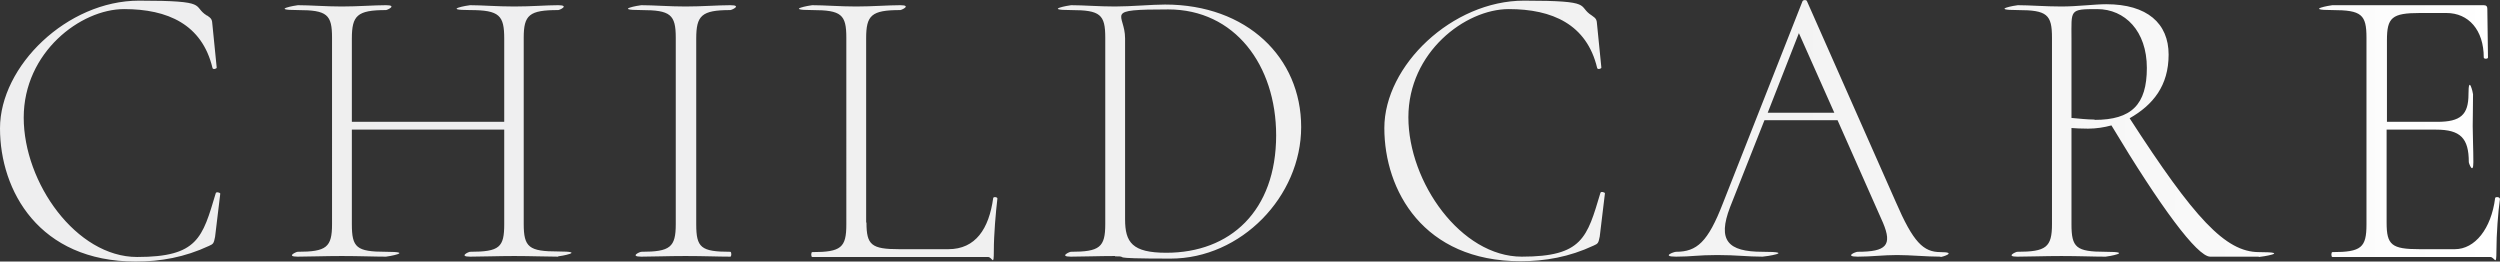
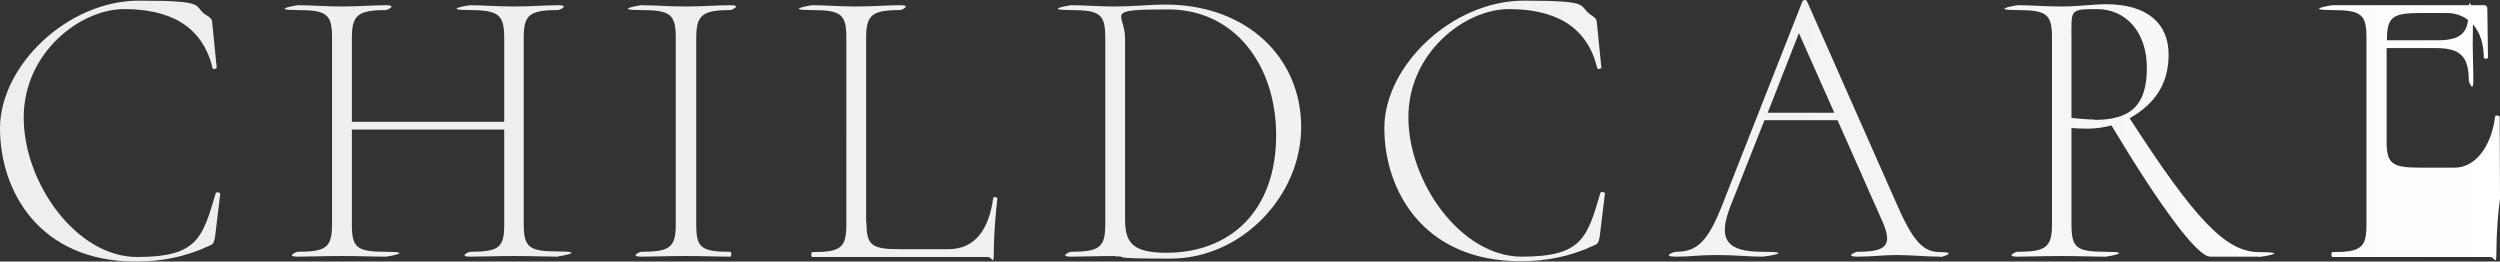
<svg xmlns="http://www.w3.org/2000/svg" id="_レイヤー_1" data-name="レイヤー_1" width="769.5" height="80.5" version="1.1" viewBox="0 0 769.5 80.5">
  <rect x="0" y="0" width="769.5" height="80.5" fill="#333333" stroke="none" />
  <defs>
    <style>
      .st0 {
        fill: url(#_名称未設定グラデーション_19);
      }
    </style>
    <linearGradient id="_名称未設定グラデーション_19" data-name="名称未設定グラデーション 19" x1="0" y1="40.3" x2="769.5" y2="40.3" gradientUnits="userSpaceOnUse">
      <stop offset="0" stop-color="#eeeeef" />
      <stop offset=".6" stop-color="#f1f1f1" />
      <stop offset=".8" stop-color="#f5f5f5" />
      <stop offset="1" stop-color="#fff" />
    </linearGradient>
  </defs>
-   <path class="st0" d="M63.8,4.8c1.3.9,1.5,1.2,1.6,3l1.3,13c0,.4-1.2.7-1.3.1-3.2-13.4-13.8-18.1-27.2-18.1S7.3,16.1,7.3,36.2s16.2,42.9,34.9,42.9,20.1-5.9,24.2-19.6c.1-.6,1.4-.2,1.4.1l-1.6,13.3c-.4,2-.5,2.2-1.9,2.8-7.5,3.5-14.9,4.8-22.5,4.8C12,80.5,0,58.7,0,39.5S20.7.2,42.8.2s16.1,1.6,20.9,4.6ZM171.8,79c-3.6,0-8.5-.2-13.5-.2s-10,.2-13.6.2-.5-1.5,0-1.5c9.1,0,10.5-1.4,10.5-8.5v-29.1h-46.9v29.1c0,7.2,1.4,8.5,10.5,8.5s.4,1.5,0,1.5c-3.8,0-8.2-.2-13.6-.2s-9.9.2-13.6.2-.4-1.5,0-1.5c8.9,0,10.6-1.4,10.6-8.5V11.6c0-7.1-1.5-8.5-10.5-8.5s-.4-1.5,0-1.5c3.8,0,8.5.4,13.5.4s10-.4,13.6-.4.4,1.5,0,1.5c-8.9,0-10.5,1.7-10.5,8.8v25.6h46.9V11.9c0-7.1-1.4-8.8-10.5-8.8s-.5-1.5,0-1.5c3.6,0,8.2.4,13.6.4s9.9-.4,13.5-.4.5,1.5,0,1.5c-8.9,0-10.6,1.5-10.6,8.5v57.3c0,7.2,1.6,8.5,10.6,8.5s.5,1.5,0,1.5ZM224.8,77.5c.4,0,.4,1.5,0,1.5-3.8,0-8.2-.2-13.8-.2s-9.9.2-13.6.2-.5-1.5,0-1.5c8.9,0,10.6-1.4,10.6-8.5V11.6c0-7.1-1.6-8.5-10.6-8.5s-.5-1.5,0-1.5c3.8,0,8.5.4,13.6.4s10.1-.4,13.8-.4.4,1.5,0,1.5c-8.9,0-10.5,1.7-10.5,8.8v57.1c0,7.2,1.4,8.5,10.5,8.5ZM266.7,68.5c0,6.9,1.5,8.2,10.1,8.2h15.1c8.4,0,12.5-6.3,13.8-15.7,0-.5,1.3-.4,1.3.1-.5,4.3-1.1,11-1.1,16.1s-.4,1.9-1.8,1.9h-54.1c-.4,0-.4-1.5,0-1.5,8.9,0,10.5-1.4,10.5-8.5V11.6c0-7.1-1.5-8.5-10.5-8.5s-.4-1.5,0-1.5c3.8,0,8.5.4,13.5.4s10-.4,13.6-.4.4,1.5,0,1.5c-8.9,0-10.5,1.6-10.5,8.7v56.7ZM343.2,78.8c-5.1,0-9.9.2-13.6.2s-.4-1.5,0-1.5c8.9,0,10.6-1.4,10.6-8.5V11.6c0-7.1-1.5-8.5-10.5-8.5s-.4-1.5,0-1.5c3.8,0,8.5.4,13.5.4s11.3-.6,15.4-.6c25.2,0,41.9,16.3,41.9,37.7s-18.5,40.5-40.2,40.5-11.6-.7-17.1-.7ZM392.8,41.7c0-21.7-12.8-38.8-33.2-38.8s-13.3,1.1-13.3,8.9v55.7c0,7.1,2.2,10.3,12.7,10.3,19.6,0,33.8-12.8,33.8-36.2ZM490,4.8c1.3.9,1.5,1.2,1.6,3l1.3,13c0,.4-1.2.7-1.3.1-3.2-13.4-13.8-18.1-27.2-18.1s-30.9,13.3-30.9,33.3,16.2,42.9,34.9,42.9,20.1-5.9,24.2-19.6c.1-.6,1.4-.2,1.4.1l-1.6,13.3c-.4,2-.5,2.2-1.9,2.8-7.5,3.5-14.9,4.8-22.5,4.8-29.9,0-41.9-21.8-41.9-41S447,.2,469.1.2s16.1,1.6,20.9,4.6ZM597.3,79c-4.4,0-9.2-.5-13.4-.5s-7.9.5-12.1.5-.7-1.5,0-1.5c8.8,0,10.7-2,7.8-8.9l-14-31.6h-22.5l-10.6,26.8c-3.9,10.2-.7,13.7,10,13.7s.7,1.5,0,1.5c-4.7,0-7.9-.5-13.9-.5s-8,.5-12.7.5-.7-1.5,0-1.5c6.4,0,9.8-3,14.4-14.9L554.8.4c.2-.5,1.3-.5,1.4,0l27.3,61.7c5.4,12.5,8.5,15.5,13.8,15.5s.6,1.5,0,1.5ZM564.6,34.7l-10.9-24.5-9.6,24.5h20.6ZM695.2,79h-14.9c-4,0-15.4-15.4-30.4-40.4-2.2.6-4.7,1-7.2,1s-3.5-.1-5.1-.2v29.6c0,7.2,1.4,8.5,10.5,8.5s.5,1.5,0,1.5c-3.8,0-8.2-.2-13.6-.2s-9.9.2-13.6.2-.4-1.5,0-1.5c8.9,0,10.7-1.4,10.7-8.5V11.6c0-7.1-1.5-8.5-10.5-8.5s-.5-1.5,0-1.5c3.6,0,8.4.4,13.4.4s10.2-.7,13.8-.7c12.6,0,19.2,5.9,19.2,15.5s-4.8,15.5-12,19.6c19.9,30.8,29.5,41.2,39.8,41.2s.5,1.5,0,1.5ZM644.7,36.9c11.4,0,16.1-4.7,16.1-16s-6.7-18.1-15.3-18.1-7.9.2-7.9,9v24.5c2.2.2,4.9.5,7.1.5ZM769.5,61.1c-.6,4.3-1.1,11-1.1,16.1s-.5,1.9-1.9,1.9h-48.6c-.4,0-.4-1.5,0-1.5,8.9,0,10.5-1.4,10.5-8.5V11.6c0-7.1-1.5-8.5-10.5-8.5s-.4-1.5,0-1.5h46.6c.8,0,1.1.4,1.1,1.1l.2,15c0,.5-1.3.5-1.3,0,0-8.5-4.7-13.7-11.5-13.7h-8.1c-8.7,0-10.2,1.4-10.2,8.4v25.1h15.5c7.2,0,9.6-2.2,9.6-8.5s1.4-.4,1.4,0c0,4.8-.1,6.8-.1,9.8s.2,7.1.2,11.1-1.4.4-1.4,0c0-7.4-2.6-10-10.1-10h-15.2v28.6c0,6.9,1.5,8.2,10.2,8.2h10.8c6.2,0,11.2-6.3,12.4-15.7,0-.5,1.4-.4,1.4.1Z" />
+   <path class="st0" d="M63.8,4.8c1.3.9,1.5,1.2,1.6,3l1.3,13c0,.4-1.2.7-1.3.1-3.2-13.4-13.8-18.1-27.2-18.1S7.3,16.1,7.3,36.2s16.2,42.9,34.9,42.9,20.1-5.9,24.2-19.6c.1-.6,1.4-.2,1.4.1l-1.6,13.3c-.4,2-.5,2.2-1.9,2.8-7.5,3.5-14.9,4.8-22.5,4.8C12,80.5,0,58.7,0,39.5S20.7.2,42.8.2s16.1,1.6,20.9,4.6ZM171.8,79c-3.6,0-8.5-.2-13.5-.2s-10,.2-13.6.2-.5-1.5,0-1.5c9.1,0,10.5-1.4,10.5-8.5v-29.1h-46.9v29.1c0,7.2,1.4,8.5,10.5,8.5s.4,1.5,0,1.5c-3.8,0-8.2-.2-13.6-.2s-9.9.2-13.6.2-.4-1.5,0-1.5c8.9,0,10.6-1.4,10.6-8.5V11.6c0-7.1-1.5-8.5-10.5-8.5s-.4-1.5,0-1.5c3.8,0,8.5.4,13.5.4s10-.4,13.6-.4.4,1.5,0,1.5c-8.9,0-10.5,1.7-10.5,8.8v25.6h46.9V11.9c0-7.1-1.4-8.8-10.5-8.8s-.5-1.5,0-1.5c3.6,0,8.2.4,13.6.4s9.9-.4,13.5-.4.5,1.5,0,1.5c-8.9,0-10.6,1.5-10.6,8.5v57.3c0,7.2,1.6,8.5,10.6,8.5s.5,1.5,0,1.5ZM224.8,77.5c.4,0,.4,1.5,0,1.5-3.8,0-8.2-.2-13.8-.2s-9.9.2-13.6.2-.5-1.5,0-1.5c8.9,0,10.6-1.4,10.6-8.5V11.6c0-7.1-1.6-8.5-10.6-8.5s-.5-1.5,0-1.5c3.8,0,8.5.4,13.6.4s10.1-.4,13.8-.4.4,1.5,0,1.5c-8.9,0-10.5,1.7-10.5,8.8v57.1c0,7.2,1.4,8.5,10.5,8.5ZM266.7,68.5c0,6.9,1.5,8.2,10.1,8.2h15.1c8.4,0,12.5-6.3,13.8-15.7,0-.5,1.3-.4,1.3.1-.5,4.3-1.1,11-1.1,16.1s-.4,1.9-1.8,1.9h-54.1c-.4,0-.4-1.5,0-1.5,8.9,0,10.5-1.4,10.5-8.5V11.6c0-7.1-1.5-8.5-10.5-8.5s-.4-1.5,0-1.5c3.8,0,8.5.4,13.5.4s10-.4,13.6-.4.4,1.5,0,1.5c-8.9,0-10.5,1.6-10.5,8.7v56.7ZM343.2,78.8c-5.1,0-9.9.2-13.6.2s-.4-1.5,0-1.5c8.9,0,10.6-1.4,10.6-8.5V11.6c0-7.1-1.5-8.5-10.5-8.5s-.4-1.5,0-1.5c3.8,0,8.5.4,13.5.4s11.3-.6,15.4-.6c25.2,0,41.9,16.3,41.9,37.7s-18.5,40.5-40.2,40.5-11.6-.7-17.1-.7ZM392.8,41.7c0-21.7-12.8-38.8-33.2-38.8s-13.3,1.1-13.3,8.9v55.7c0,7.1,2.2,10.3,12.7,10.3,19.6,0,33.8-12.8,33.8-36.2ZM490,4.8c1.3.9,1.5,1.2,1.6,3l1.3,13c0,.4-1.2.7-1.3.1-3.2-13.4-13.8-18.1-27.2-18.1s-30.9,13.3-30.9,33.3,16.2,42.9,34.9,42.9,20.1-5.9,24.2-19.6c.1-.6,1.4-.2,1.4.1l-1.6,13.3c-.4,2-.5,2.2-1.9,2.8-7.5,3.5-14.9,4.8-22.5,4.8-29.9,0-41.9-21.8-41.9-41S447,.2,469.1.2s16.1,1.6,20.9,4.6ZM597.3,79c-4.4,0-9.2-.5-13.4-.5s-7.9.5-12.1.5-.7-1.5,0-1.5c8.8,0,10.7-2,7.8-8.9l-14-31.6h-22.5l-10.6,26.8c-3.9,10.2-.7,13.7,10,13.7s.7,1.5,0,1.5c-4.7,0-7.9-.5-13.9-.5s-8,.5-12.7.5-.7-1.5,0-1.5c6.4,0,9.8-3,14.4-14.9L554.8.4c.2-.5,1.3-.5,1.4,0l27.3,61.7c5.4,12.5,8.5,15.5,13.8,15.5s.6,1.5,0,1.5ZM564.6,34.7l-10.9-24.5-9.6,24.5h20.6ZM695.2,79h-14.9c-4,0-15.4-15.4-30.4-40.4-2.2.6-4.7,1-7.2,1s-3.5-.1-5.1-.2v29.6c0,7.2,1.4,8.5,10.5,8.5s.5,1.5,0,1.5c-3.8,0-8.2-.2-13.6-.2s-9.9.2-13.6.2-.4-1.5,0-1.5c8.9,0,10.7-1.4,10.7-8.5V11.6c0-7.1-1.5-8.5-10.5-8.5s-.5-1.5,0-1.5c3.6,0,8.4.4,13.4.4s10.2-.7,13.8-.7c12.6,0,19.2,5.9,19.2,15.5s-4.8,15.5-12,19.6c19.9,30.8,29.5,41.2,39.8,41.2s.5,1.5,0,1.5ZM644.7,36.9c11.4,0,16.1-4.7,16.1-16s-6.7-18.1-15.3-18.1-7.9.2-7.9,9v24.5c2.2.2,4.9.5,7.1.5ZM769.5,61.1c-.6,4.3-1.1,11-1.1,16.1s-.5,1.9-1.9,1.9h-48.6c-.4,0-.4-1.5,0-1.5,8.9,0,10.5-1.4,10.5-8.5V11.6c0-7.1-1.5-8.5-10.5-8.5s-.4-1.5,0-1.5h46.6c.8,0,1.1.4,1.1,1.1l.2,15c0,.5-1.3.5-1.3,0,0-8.5-4.7-13.7-11.5-13.7h-8.1c-8.7,0-10.2,1.4-10.2,8.4h15.5c7.2,0,9.6-2.2,9.6-8.5s1.4-.4,1.4,0c0,4.8-.1,6.8-.1,9.8s.2,7.1.2,11.1-1.4.4-1.4,0c0-7.4-2.6-10-10.1-10h-15.2v28.6c0,6.9,1.5,8.2,10.2,8.2h10.8c6.2,0,11.2-6.3,12.4-15.7,0-.5,1.4-.4,1.4.1Z" />
</svg>